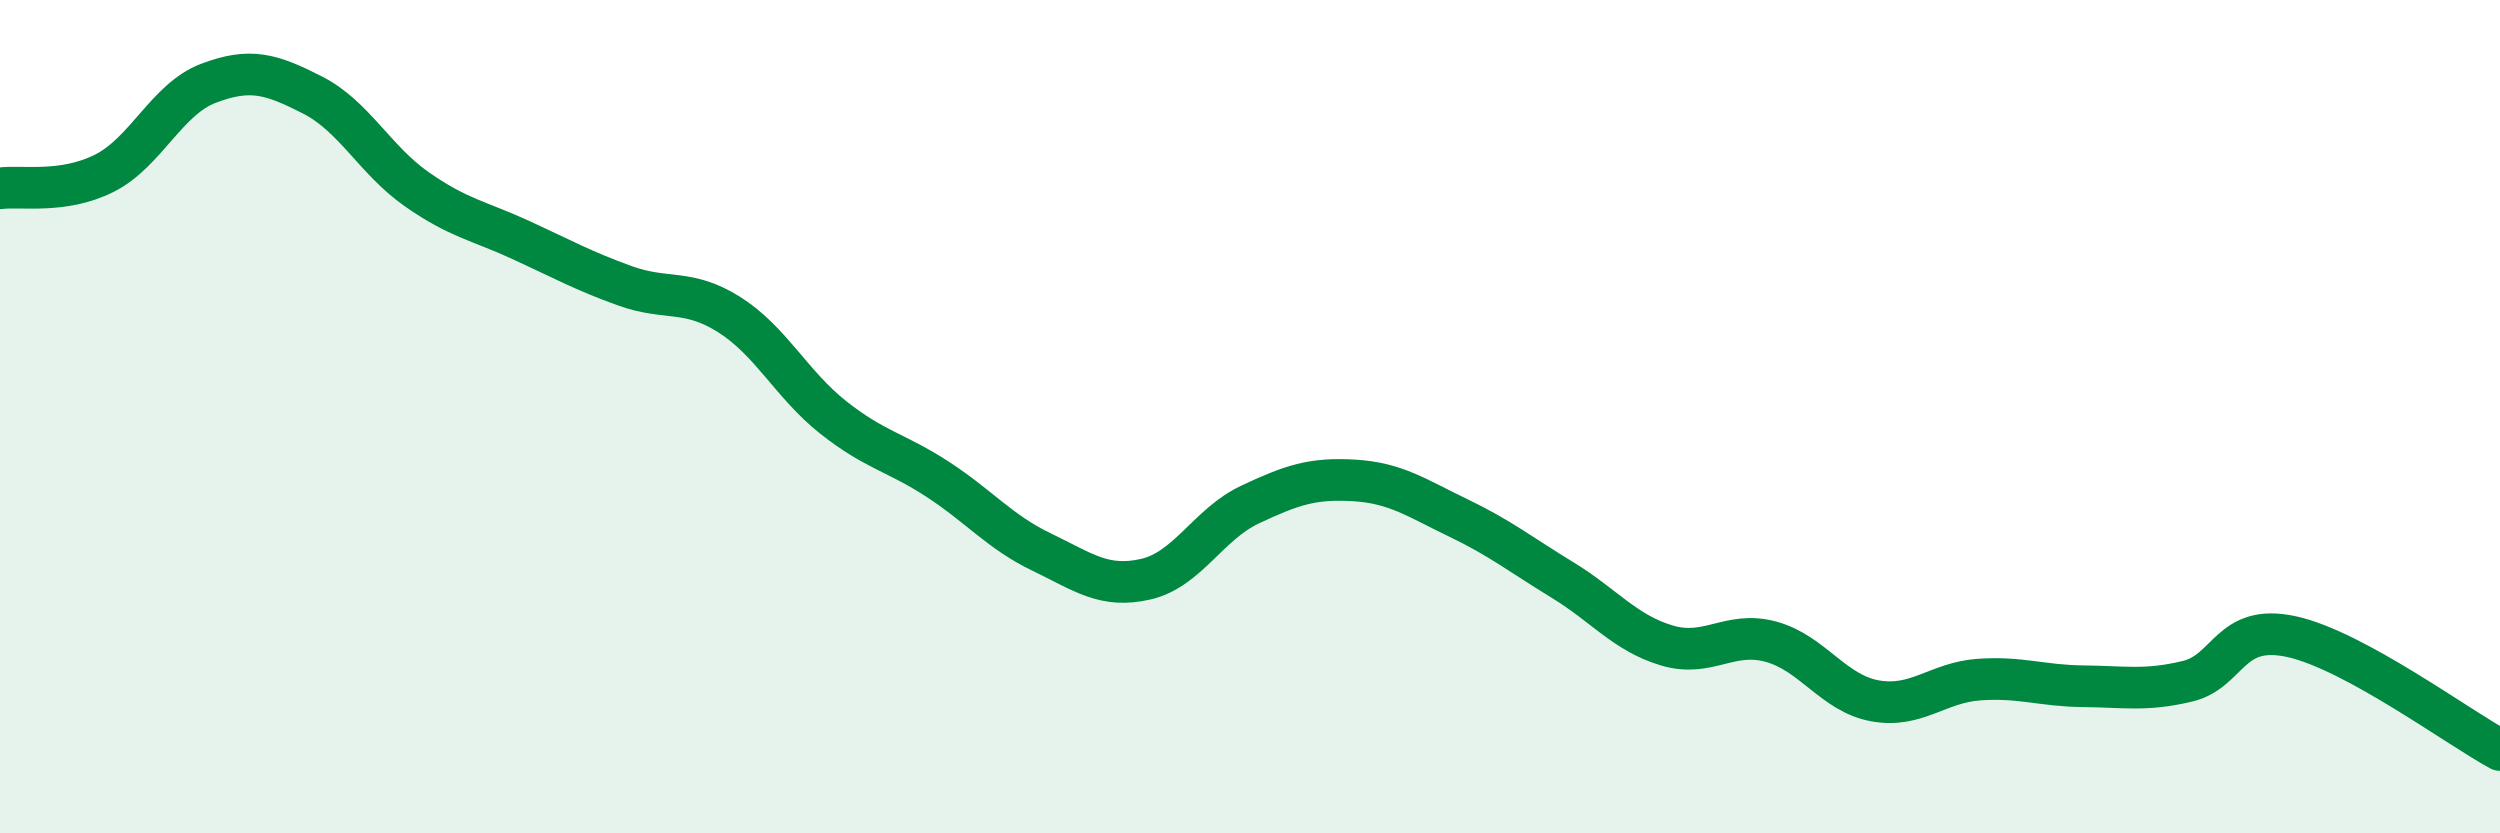
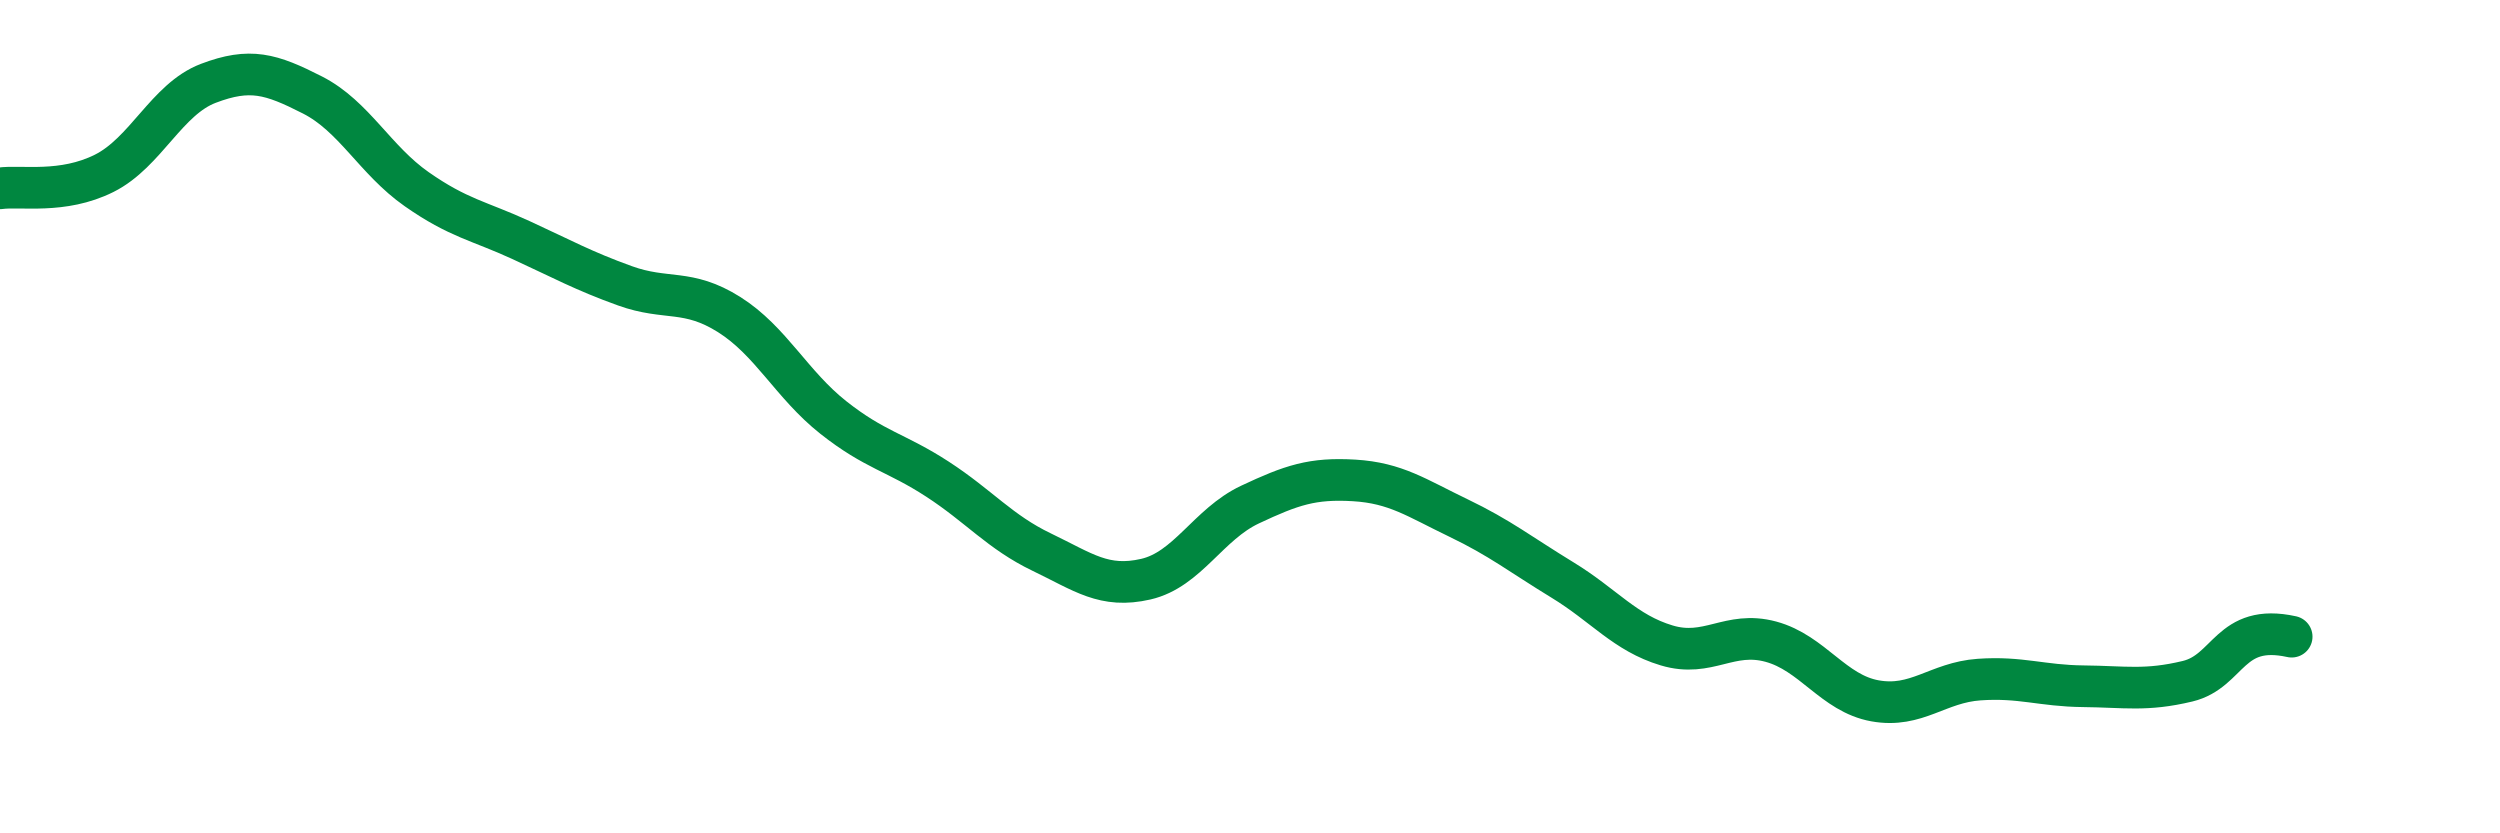
<svg xmlns="http://www.w3.org/2000/svg" width="60" height="20" viewBox="0 0 60 20">
-   <path d="M 0,4.52 C 0.5,4.45 1.5,4.66 2.5,4.16 C 3.5,3.66 4,2.38 5,2 C 6,1.62 6.5,1.77 7.5,2.28 C 8.5,2.79 9,3.84 10,4.54 C 11,5.24 11.5,5.3 12.5,5.76 C 13.5,6.22 14,6.5 15,6.86 C 16,7.22 16.5,6.92 17.5,7.55 C 18.5,8.18 19,9.23 20,10.02 C 21,10.81 21.5,10.85 22.5,11.5 C 23.5,12.15 24,12.77 25,13.25 C 26,13.73 26.5,14.13 27.5,13.9 C 28.5,13.67 29,12.58 30,12.11 C 31,11.64 31.5,11.47 32.5,11.53 C 33.5,11.59 34,11.95 35,12.43 C 36,12.91 36.5,13.31 37.5,13.92 C 38.5,14.53 39,15.19 40,15.49 C 41,15.79 41.5,15.13 42.5,15.4 C 43.5,15.67 44,16.64 45,16.82 C 46,17 46.5,16.38 47.5,16.31 C 48.5,16.24 49,16.46 50,16.47 C 51,16.48 51.5,16.59 52.5,16.35 C 53.5,16.11 53.5,14.95 55,15.28 C 56.5,15.61 59,17.46 60,18L60 20L0 20Z" fill="#008740" opacity="0.1" stroke-linecap="round" stroke-linejoin="round" />
-   <path d="M 0,4.52 C 0.5,4.45 1.5,4.66 2.5,4.16 C 3.5,3.66 4,2.38 5,2 C 6,1.62 6.5,1.77 7.5,2.28 C 8.5,2.79 9,3.84 10,4.54 C 11,5.24 11.5,5.3 12.5,5.76 C 13.5,6.22 14,6.5 15,6.86 C 16,7.22 16.5,6.92 17.5,7.55 C 18.5,8.18 19,9.23 20,10.02 C 21,10.81 21.5,10.85 22.5,11.5 C 23.5,12.15 24,12.77 25,13.25 C 26,13.73 26.5,14.13 27.5,13.9 C 28.5,13.67 29,12.58 30,12.11 C 31,11.64 31.5,11.47 32.5,11.53 C 33.5,11.59 34,11.95 35,12.43 C 36,12.91 36.5,13.31 37.5,13.92 C 38.5,14.53 39,15.19 40,15.49 C 41,15.79 41.5,15.13 42.5,15.4 C 43.5,15.67 44,16.64 45,16.82 C 46,17 46.5,16.38 47.5,16.31 C 48.5,16.24 49,16.46 50,16.47 C 51,16.48 51.5,16.59 52.5,16.35 C 53.5,16.11 53.5,14.95 55,15.28 C 56.5,15.61 59,17.46 60,18" stroke="#008740" stroke-width="1" fill="none" stroke-linecap="round" stroke-linejoin="round" />
+   <path d="M 0,4.52 C 0.5,4.45 1.5,4.66 2.5,4.16 C 3.5,3.66 4,2.38 5,2 C 6,1.62 6.5,1.77 7.5,2.28 C 8.5,2.79 9,3.84 10,4.54 C 11,5.24 11.5,5.3 12.5,5.76 C 13.5,6.22 14,6.5 15,6.86 C 16,7.22 16.5,6.92 17.5,7.55 C 18.5,8.18 19,9.23 20,10.02 C 21,10.81 21.5,10.85 22.5,11.5 C 23.5,12.15 24,12.77 25,13.25 C 26,13.73 26.5,14.13 27.5,13.9 C 28.5,13.67 29,12.58 30,12.11 C 31,11.64 31.5,11.47 32.5,11.53 C 33.5,11.59 34,11.95 35,12.43 C 36,12.91 36.5,13.31 37.5,13.92 C 38.5,14.53 39,15.19 40,15.49 C 41,15.79 41.5,15.13 42.5,15.4 C 43.5,15.67 44,16.64 45,16.82 C 46,17 46.5,16.38 47.5,16.31 C 48.5,16.24 49,16.46 50,16.47 C 51,16.48 51.5,16.59 52.5,16.35 C 53.5,16.11 53.5,14.95 55,15.28 " stroke="#008740" stroke-width="1" fill="none" stroke-linecap="round" stroke-linejoin="round" />
</svg>